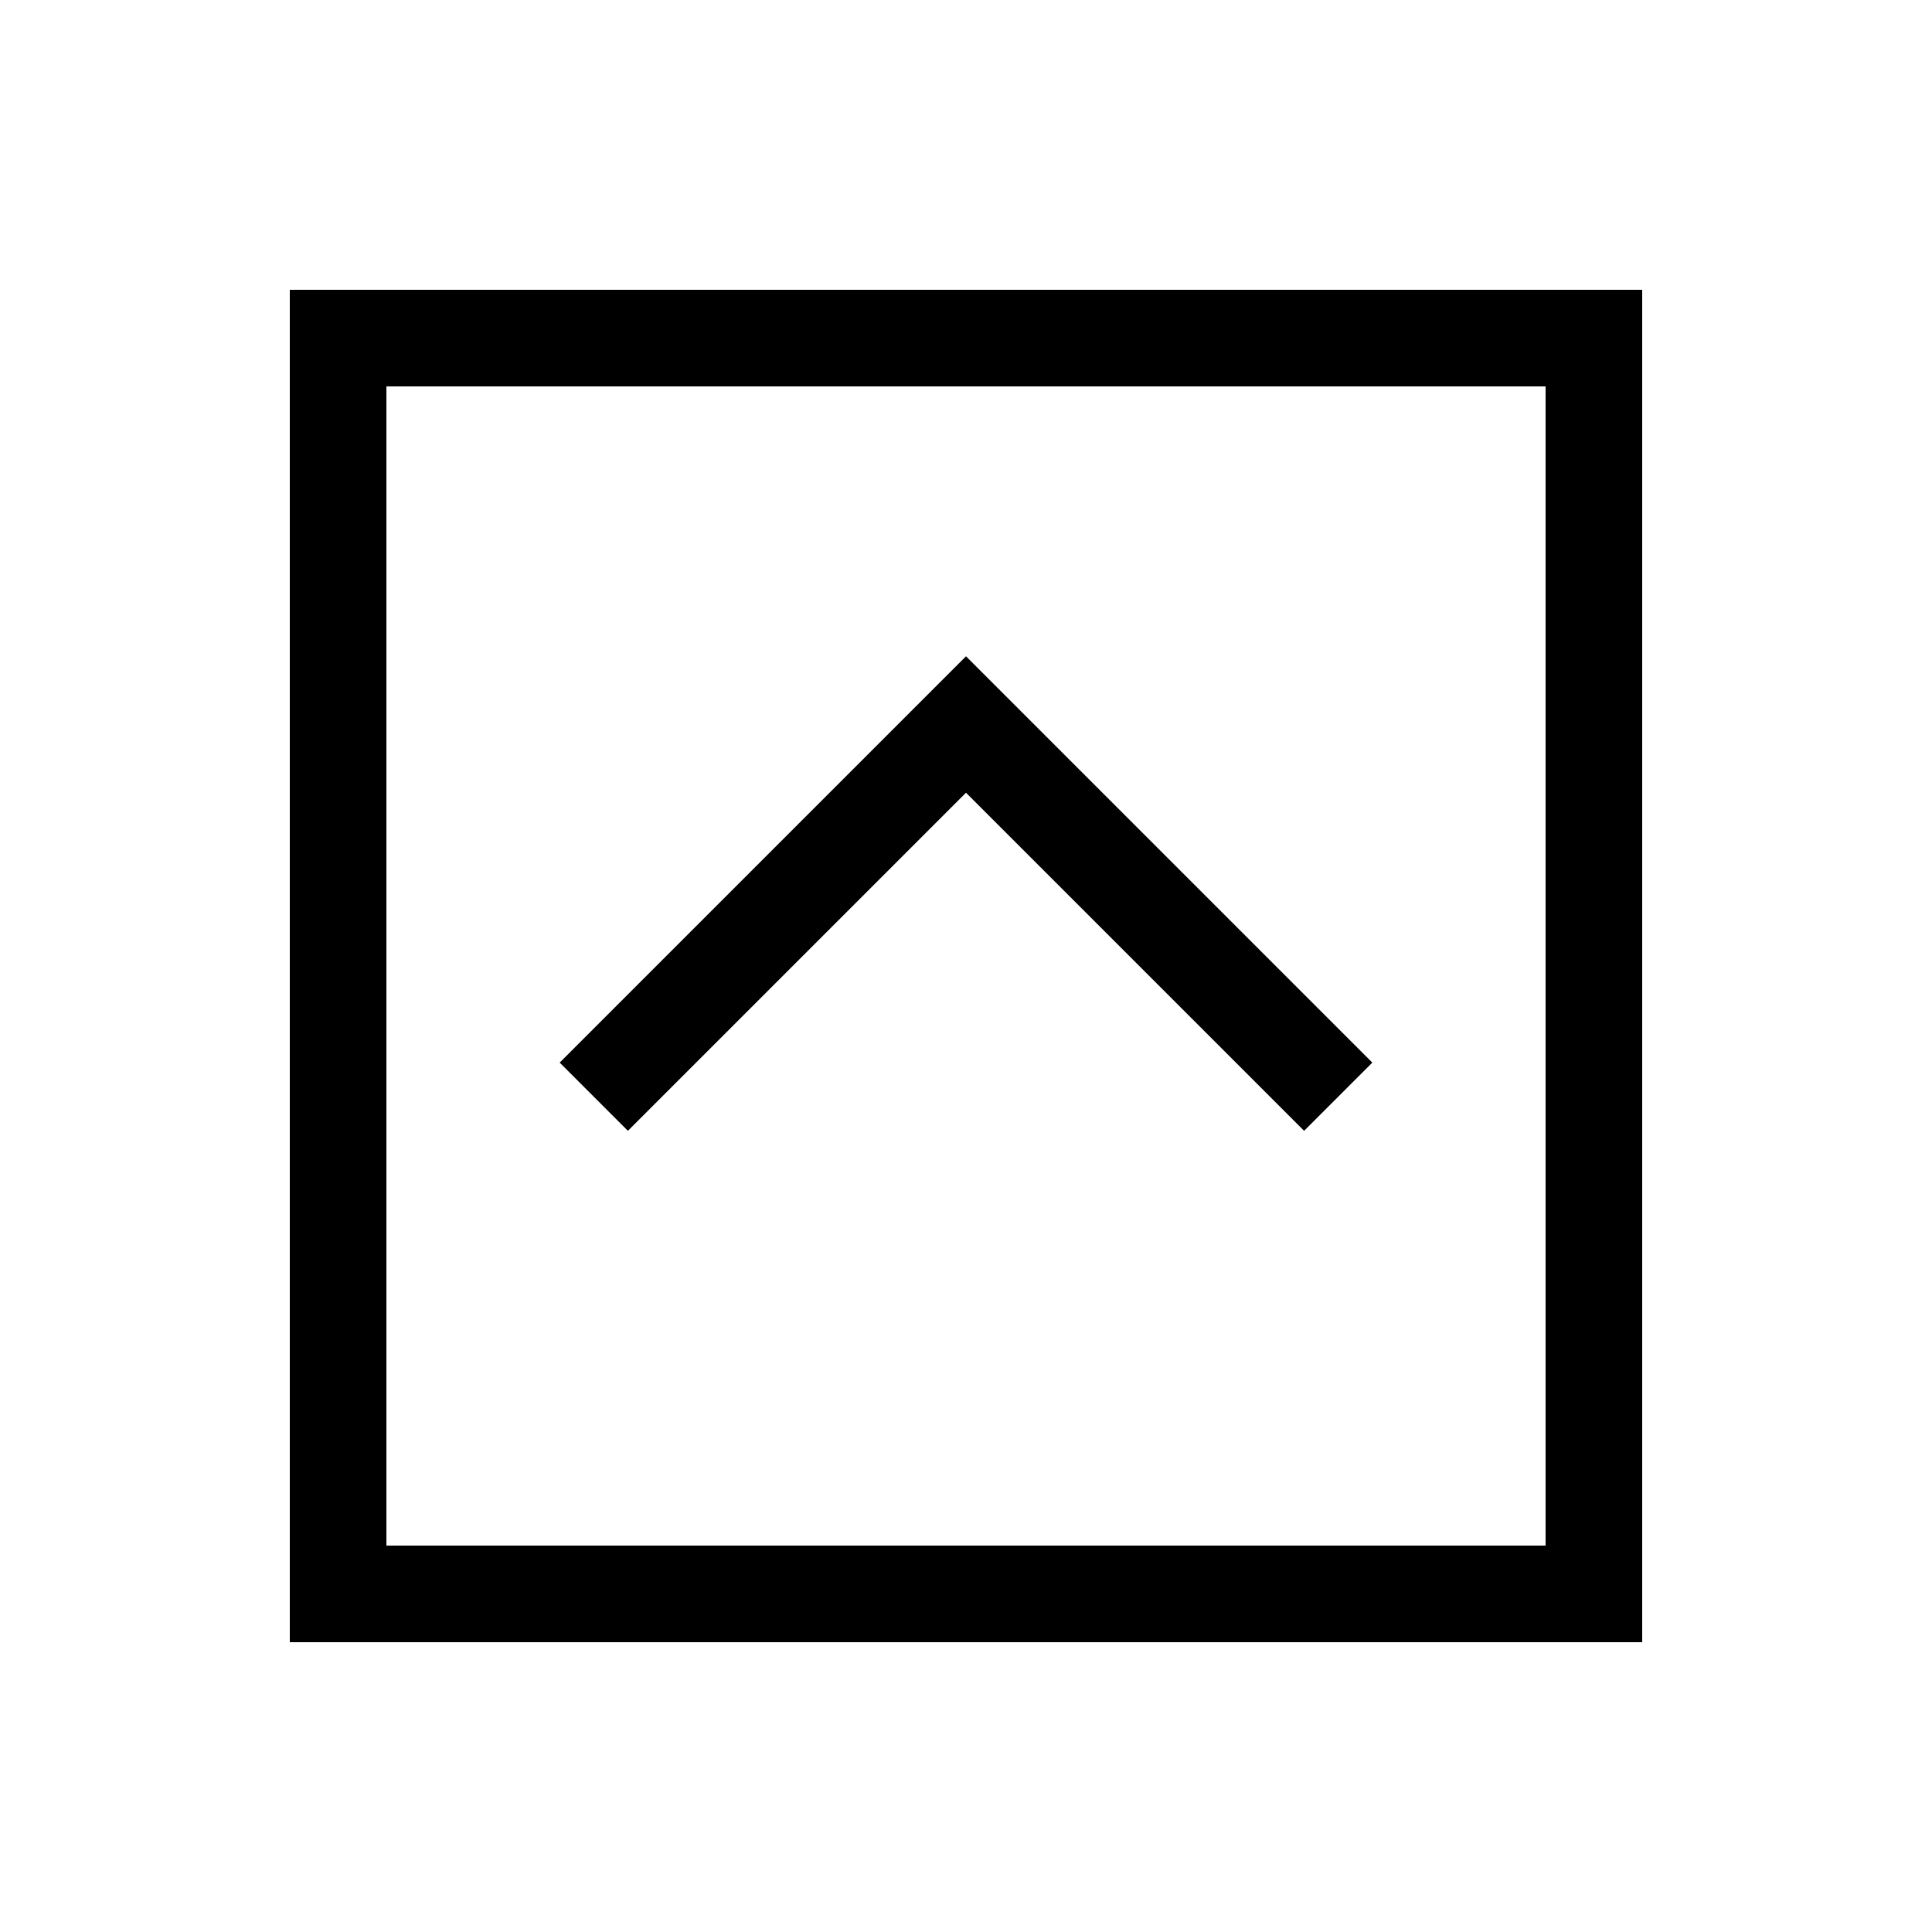
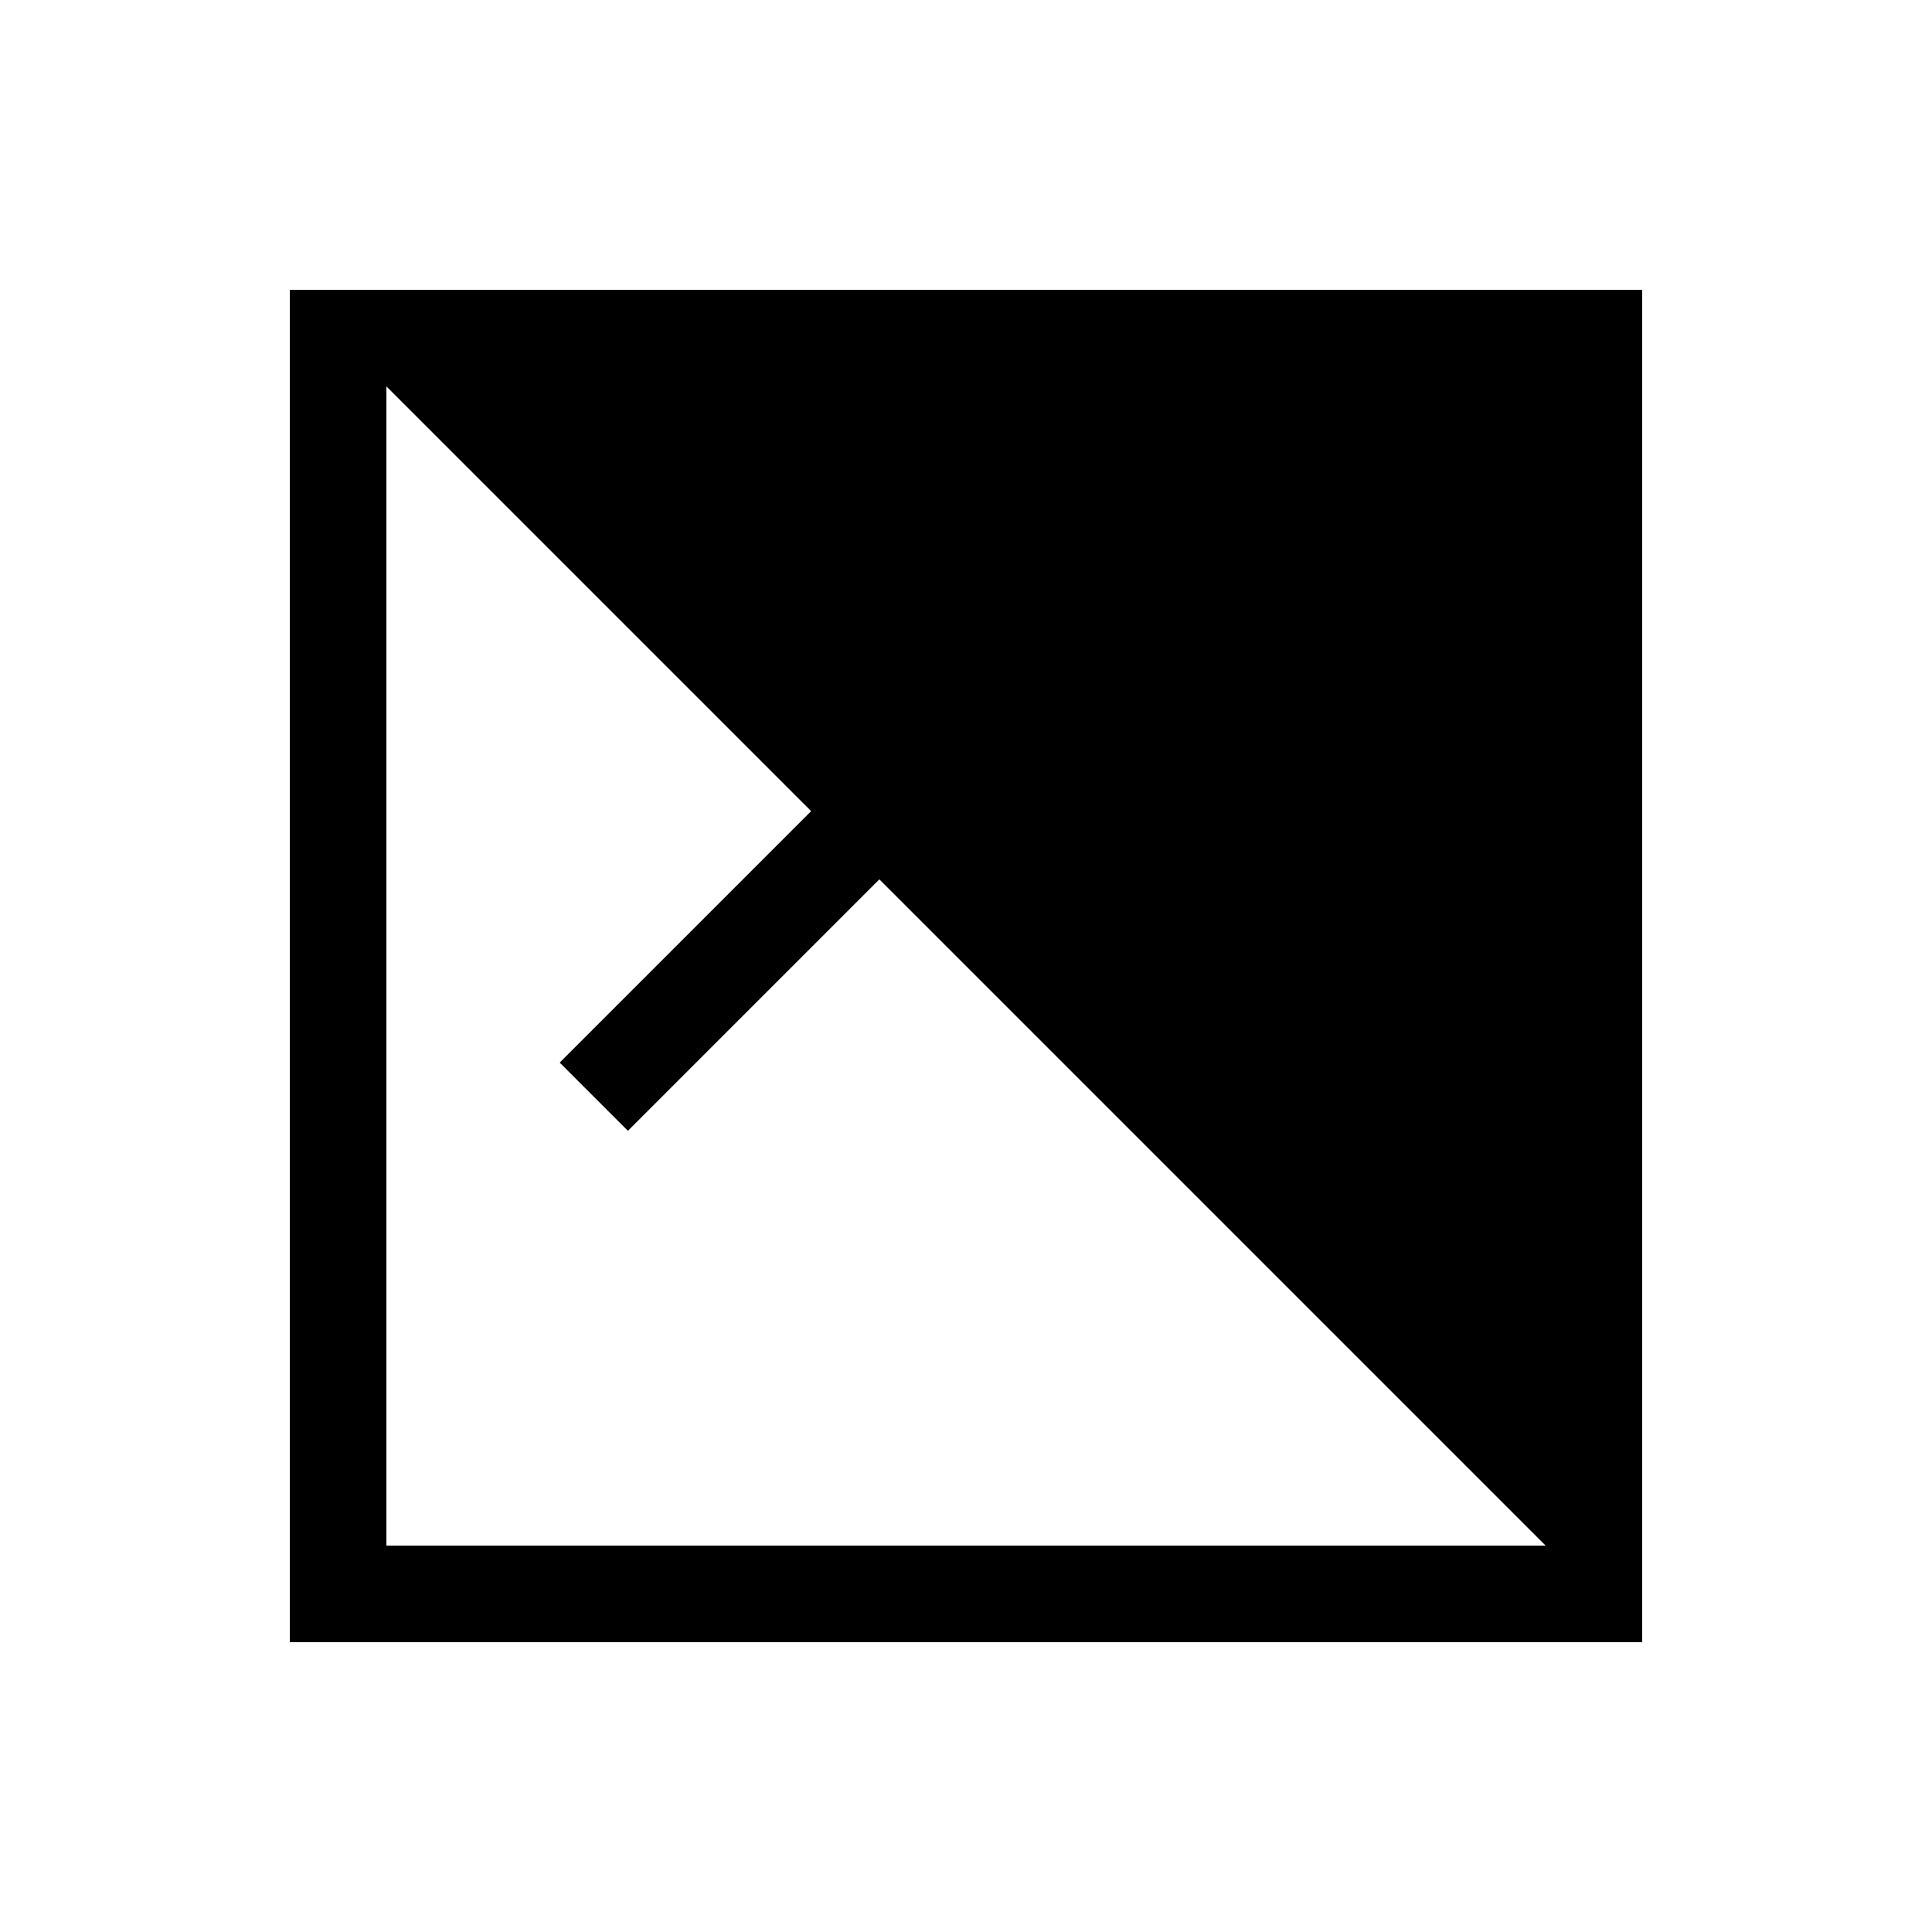
<svg xmlns="http://www.w3.org/2000/svg" viewBox="0 0 640 640">
-   <path fill="currentColor" d="M128 128L128 512L512 512L512 128L128 128zM96 96L544 96L544 544L96 544L96 96zM331.3 228.7L443.3 340.7L454.6 352L432 374.6L420.7 363.3L320 262.6L219.3 363.3L208 374.6L185.4 352L196.7 340.7L308.7 228.7L320 217.4L331.3 228.7z" />
+   <path fill="currentColor" d="M128 128L128 512L512 512L128 128zM96 96L544 96L544 544L96 544L96 96zM331.3 228.7L443.3 340.7L454.6 352L432 374.6L420.7 363.3L320 262.6L219.3 363.3L208 374.6L185.4 352L196.7 340.7L308.7 228.7L320 217.4L331.3 228.7z" />
</svg>